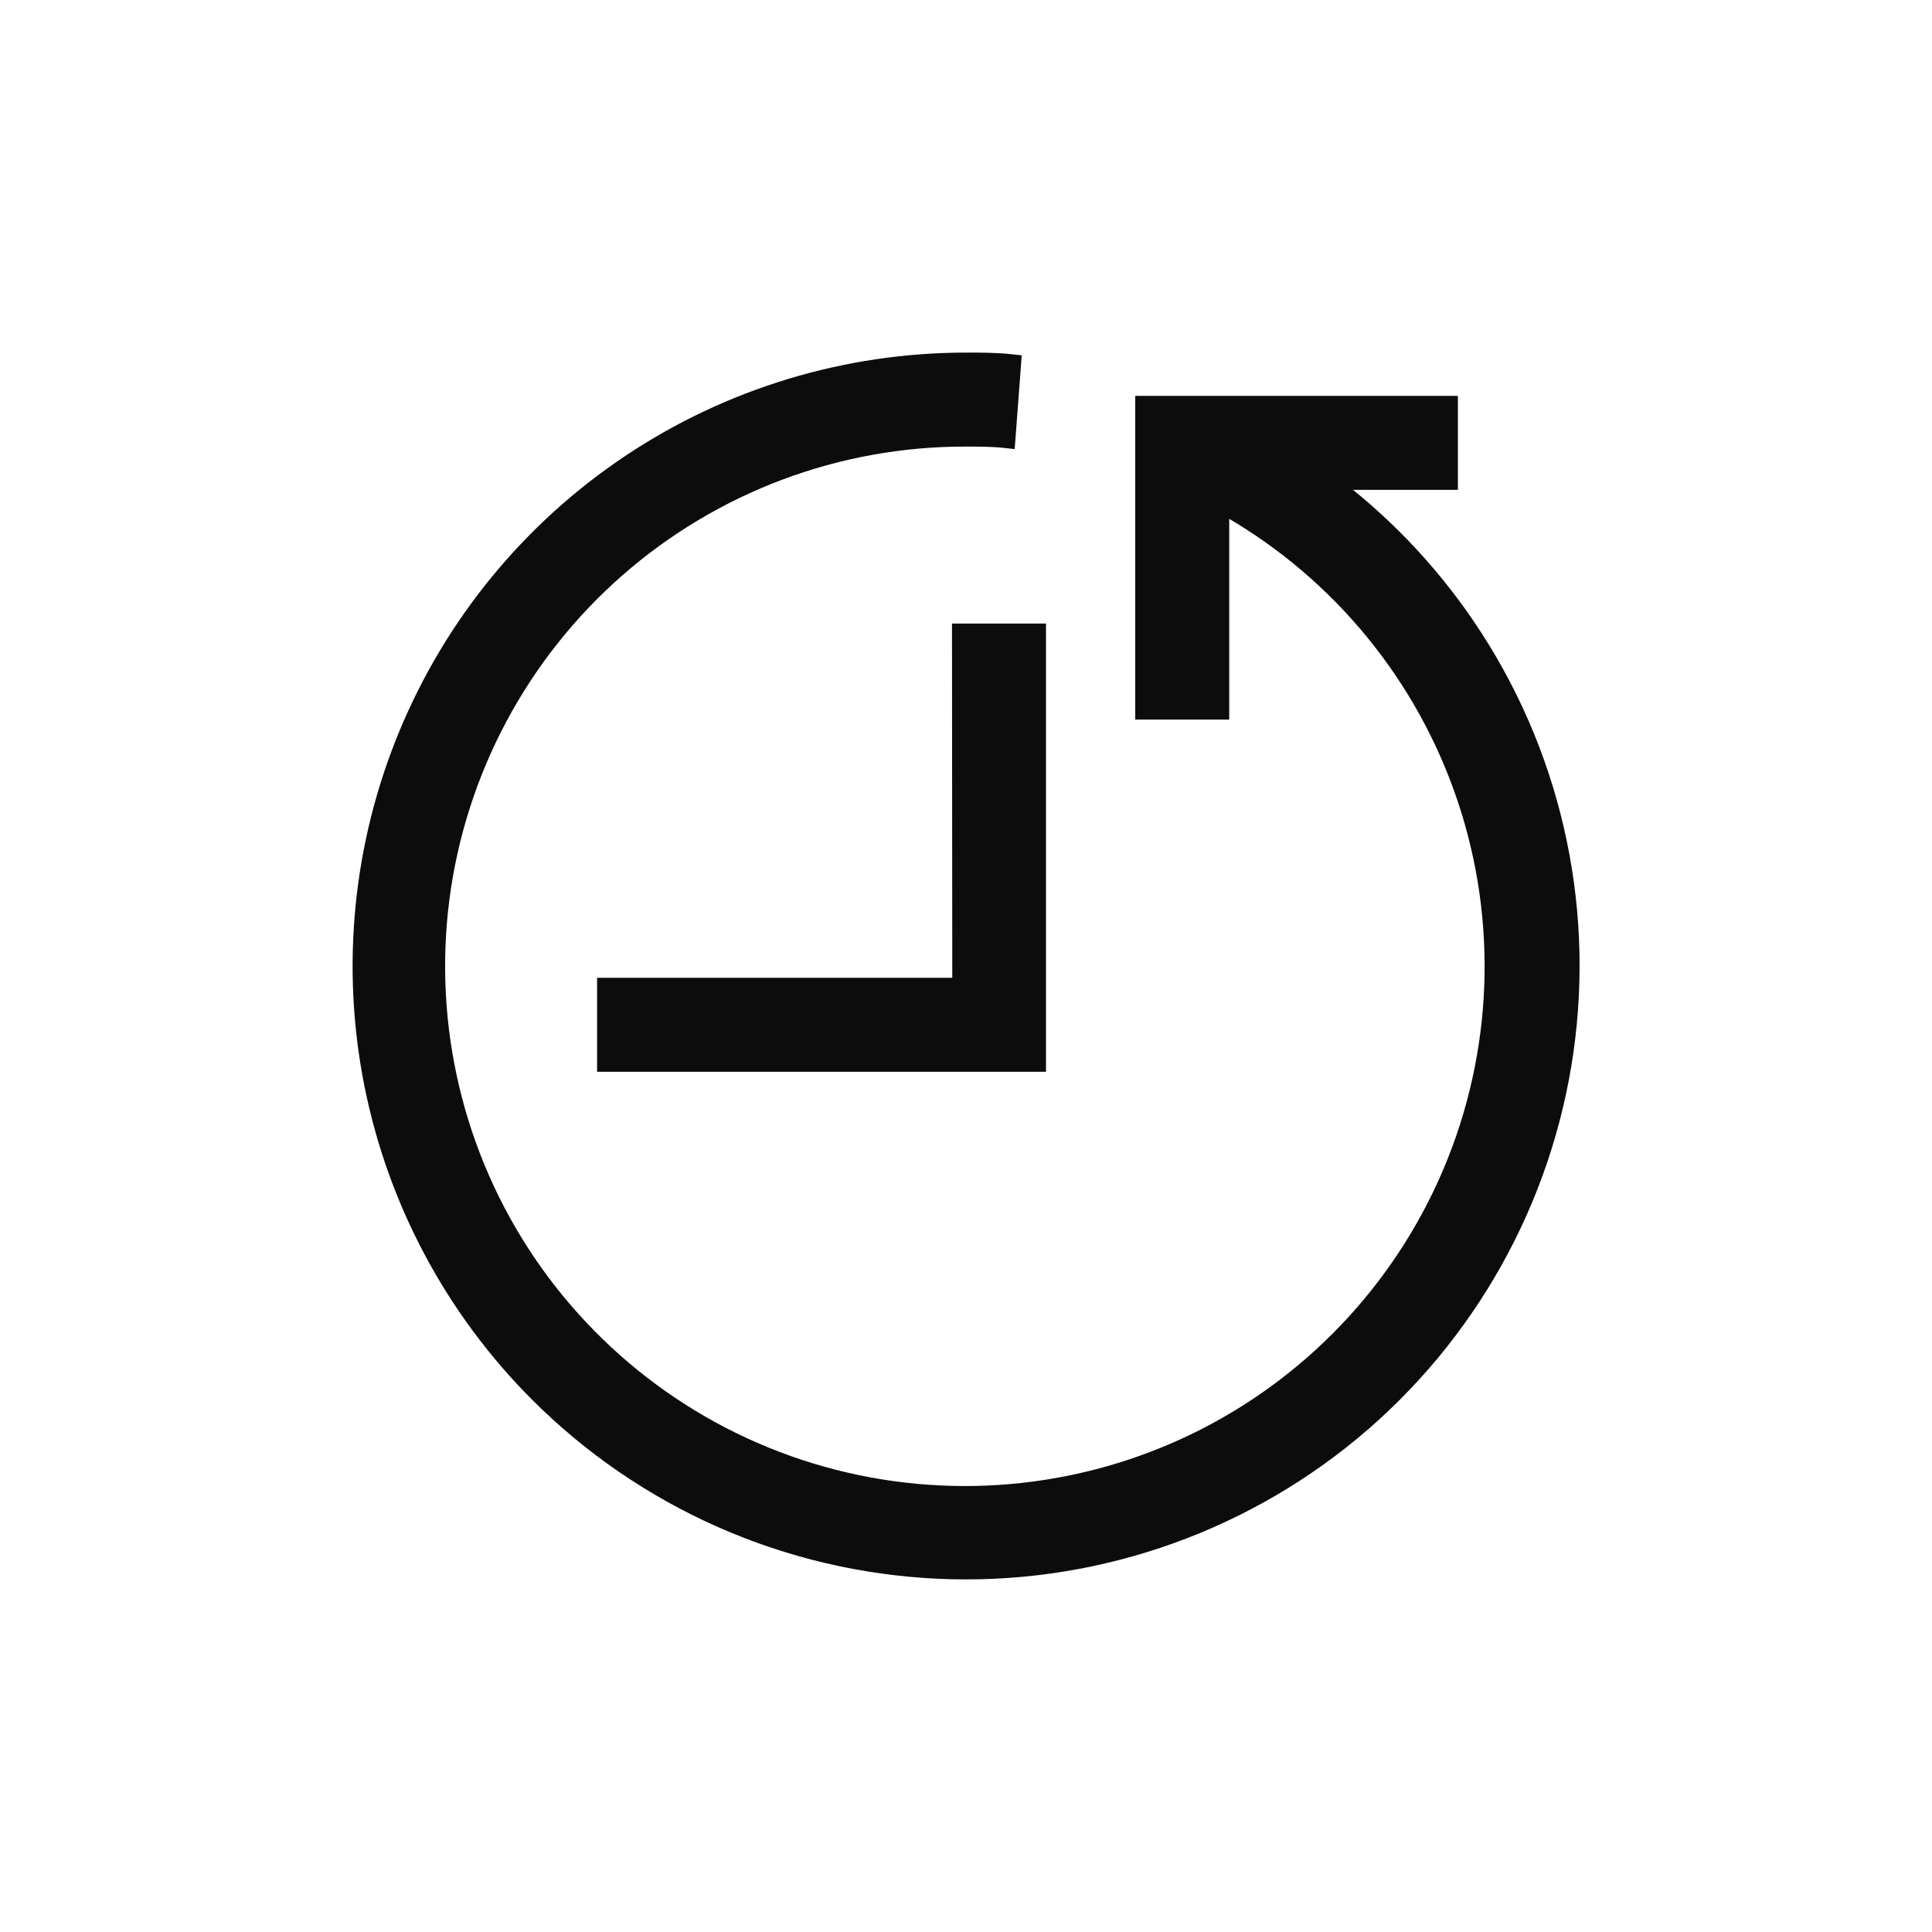
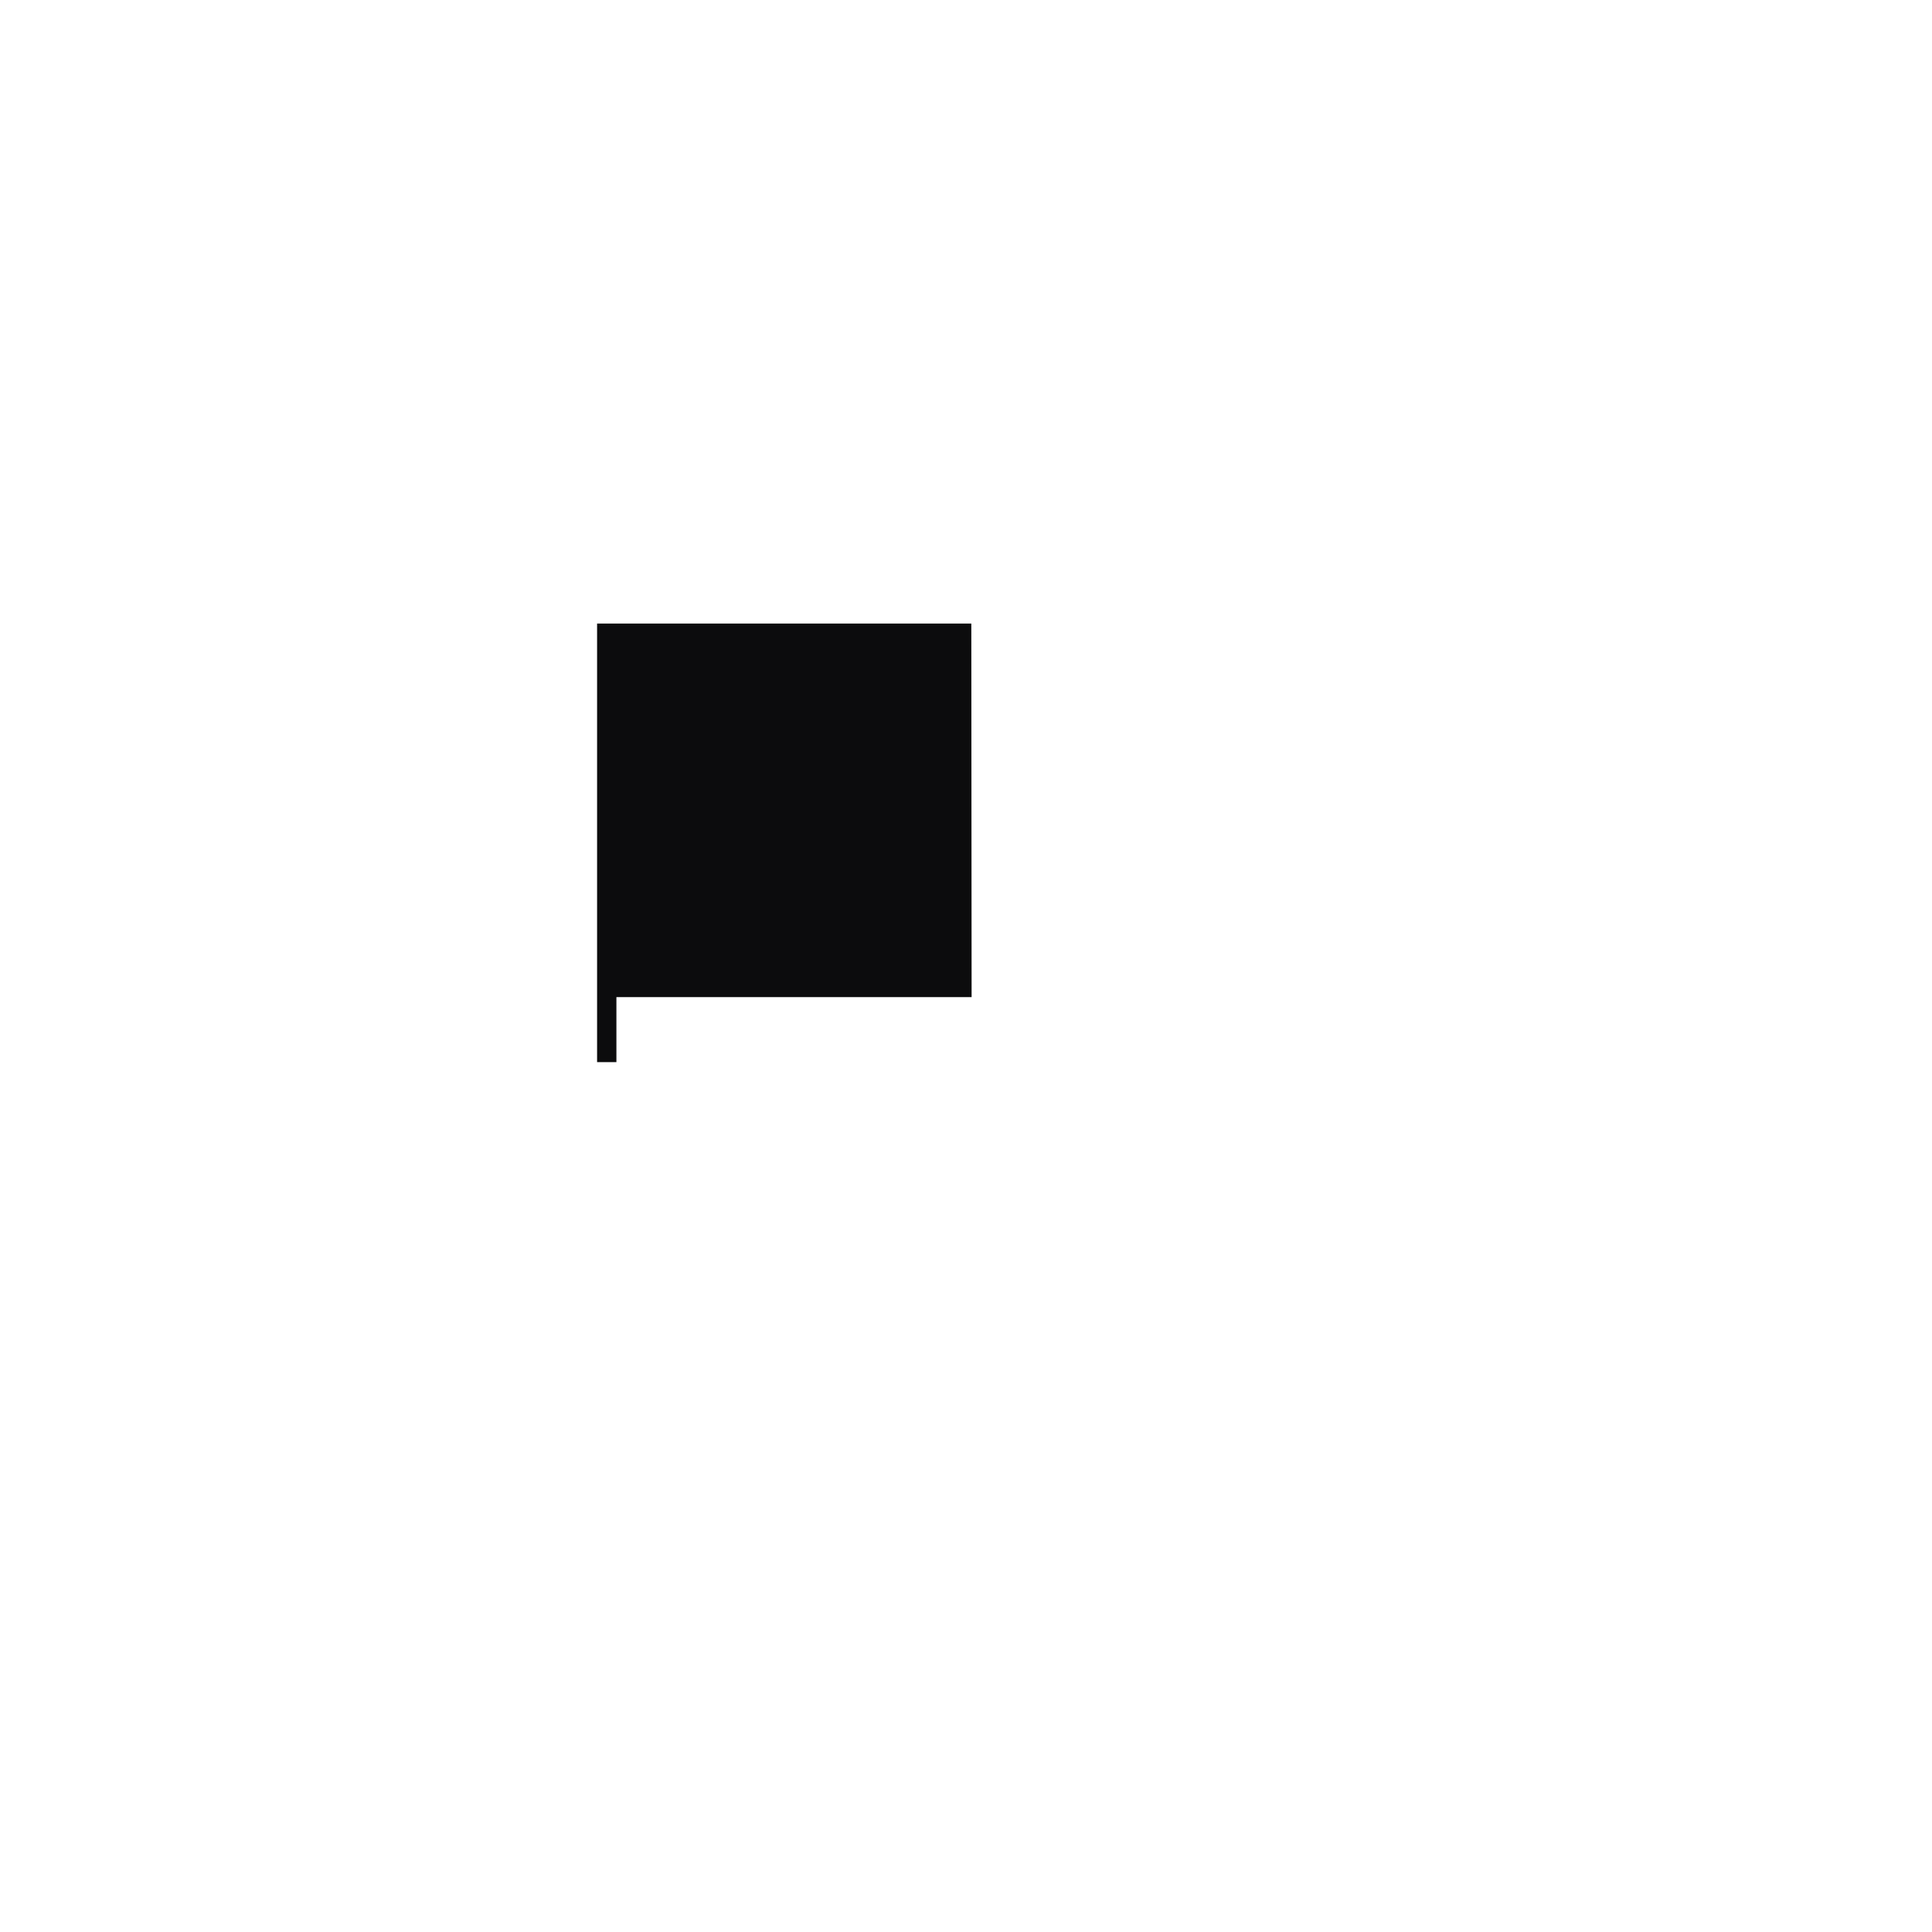
<svg xmlns="http://www.w3.org/2000/svg" width="20" height="20" viewBox="0 0 20 20" fill="none">
-   <path d="M15.173 6.487C14.776 5.903 14.283 5.39 13.714 4.971H14.992V4.198H11.852V7.349H12.625V5.199C13.796 5.841 14.691 6.889 15.144 8.145C15.597 9.402 15.575 10.78 15.084 12.021C14.592 13.263 13.664 14.282 12.474 14.888C11.284 15.493 9.914 15.643 8.62 15.31C7.327 14.977 6.201 14.183 5.451 13.078C4.702 11.973 4.383 10.632 4.552 9.307C4.722 7.983 5.369 6.766 6.372 5.885C7.376 5.004 8.666 4.519 10.002 4.523C10.137 4.523 10.276 4.523 10.412 4.538L10.47 3.767C10.314 3.75 10.156 3.75 10.002 3.75C8.765 3.75 7.556 4.116 6.528 4.803C5.5 5.49 4.699 6.466 4.226 7.609C3.753 8.751 3.629 10.008 3.87 11.22C4.111 12.433 4.707 13.547 5.581 14.421C6.682 15.521 8.153 16.17 9.707 16.243C11.261 16.316 12.786 15.807 13.985 14.816C15.183 13.824 15.969 12.421 16.189 10.881C16.409 9.341 16.047 7.774 15.173 6.487Z" fill="#0C0C0D" stroke="#0C0C0D" stroke-width="0.2" />
-   <path d="M9.958 10.222H6.281V10.995H10.728V6.555H9.955L9.958 10.222Z" fill="#0C0C0D" stroke="#0C0C0D" stroke-width="0.2" />
+   <path d="M9.958 10.222H6.281V10.995V6.555H9.955L9.958 10.222Z" fill="#0C0C0D" stroke="#0C0C0D" stroke-width="0.2" />
</svg>